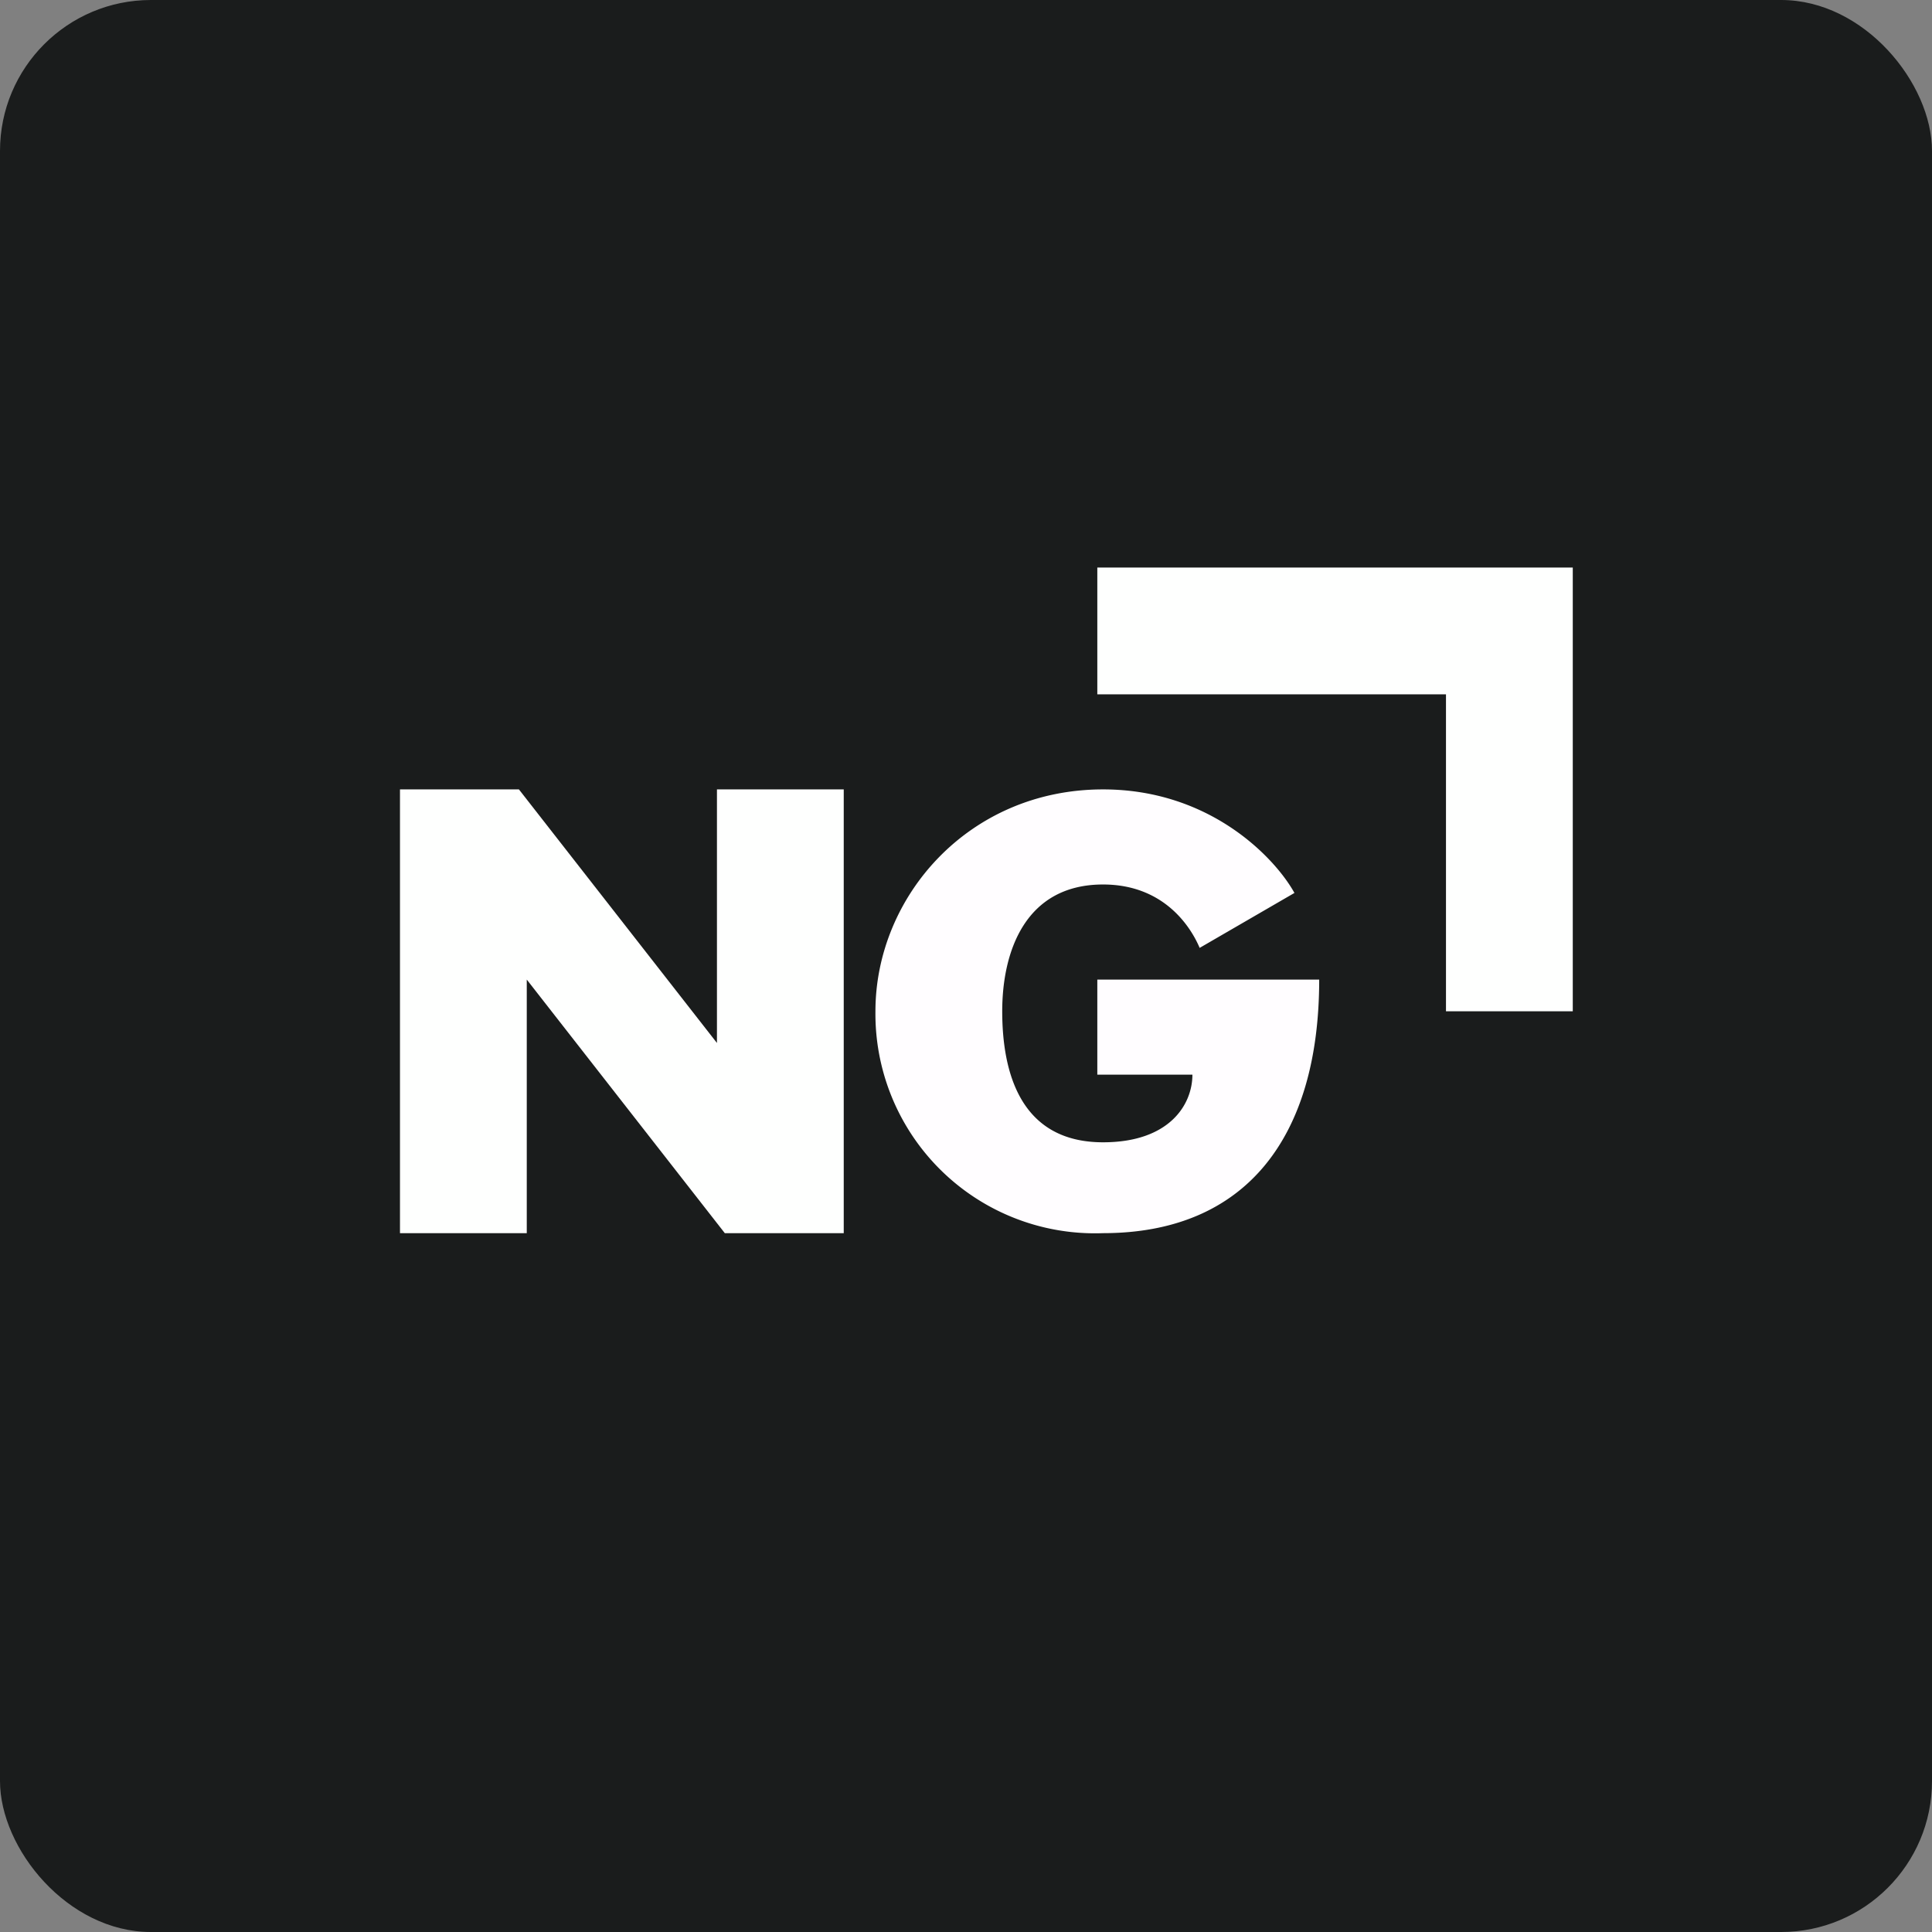
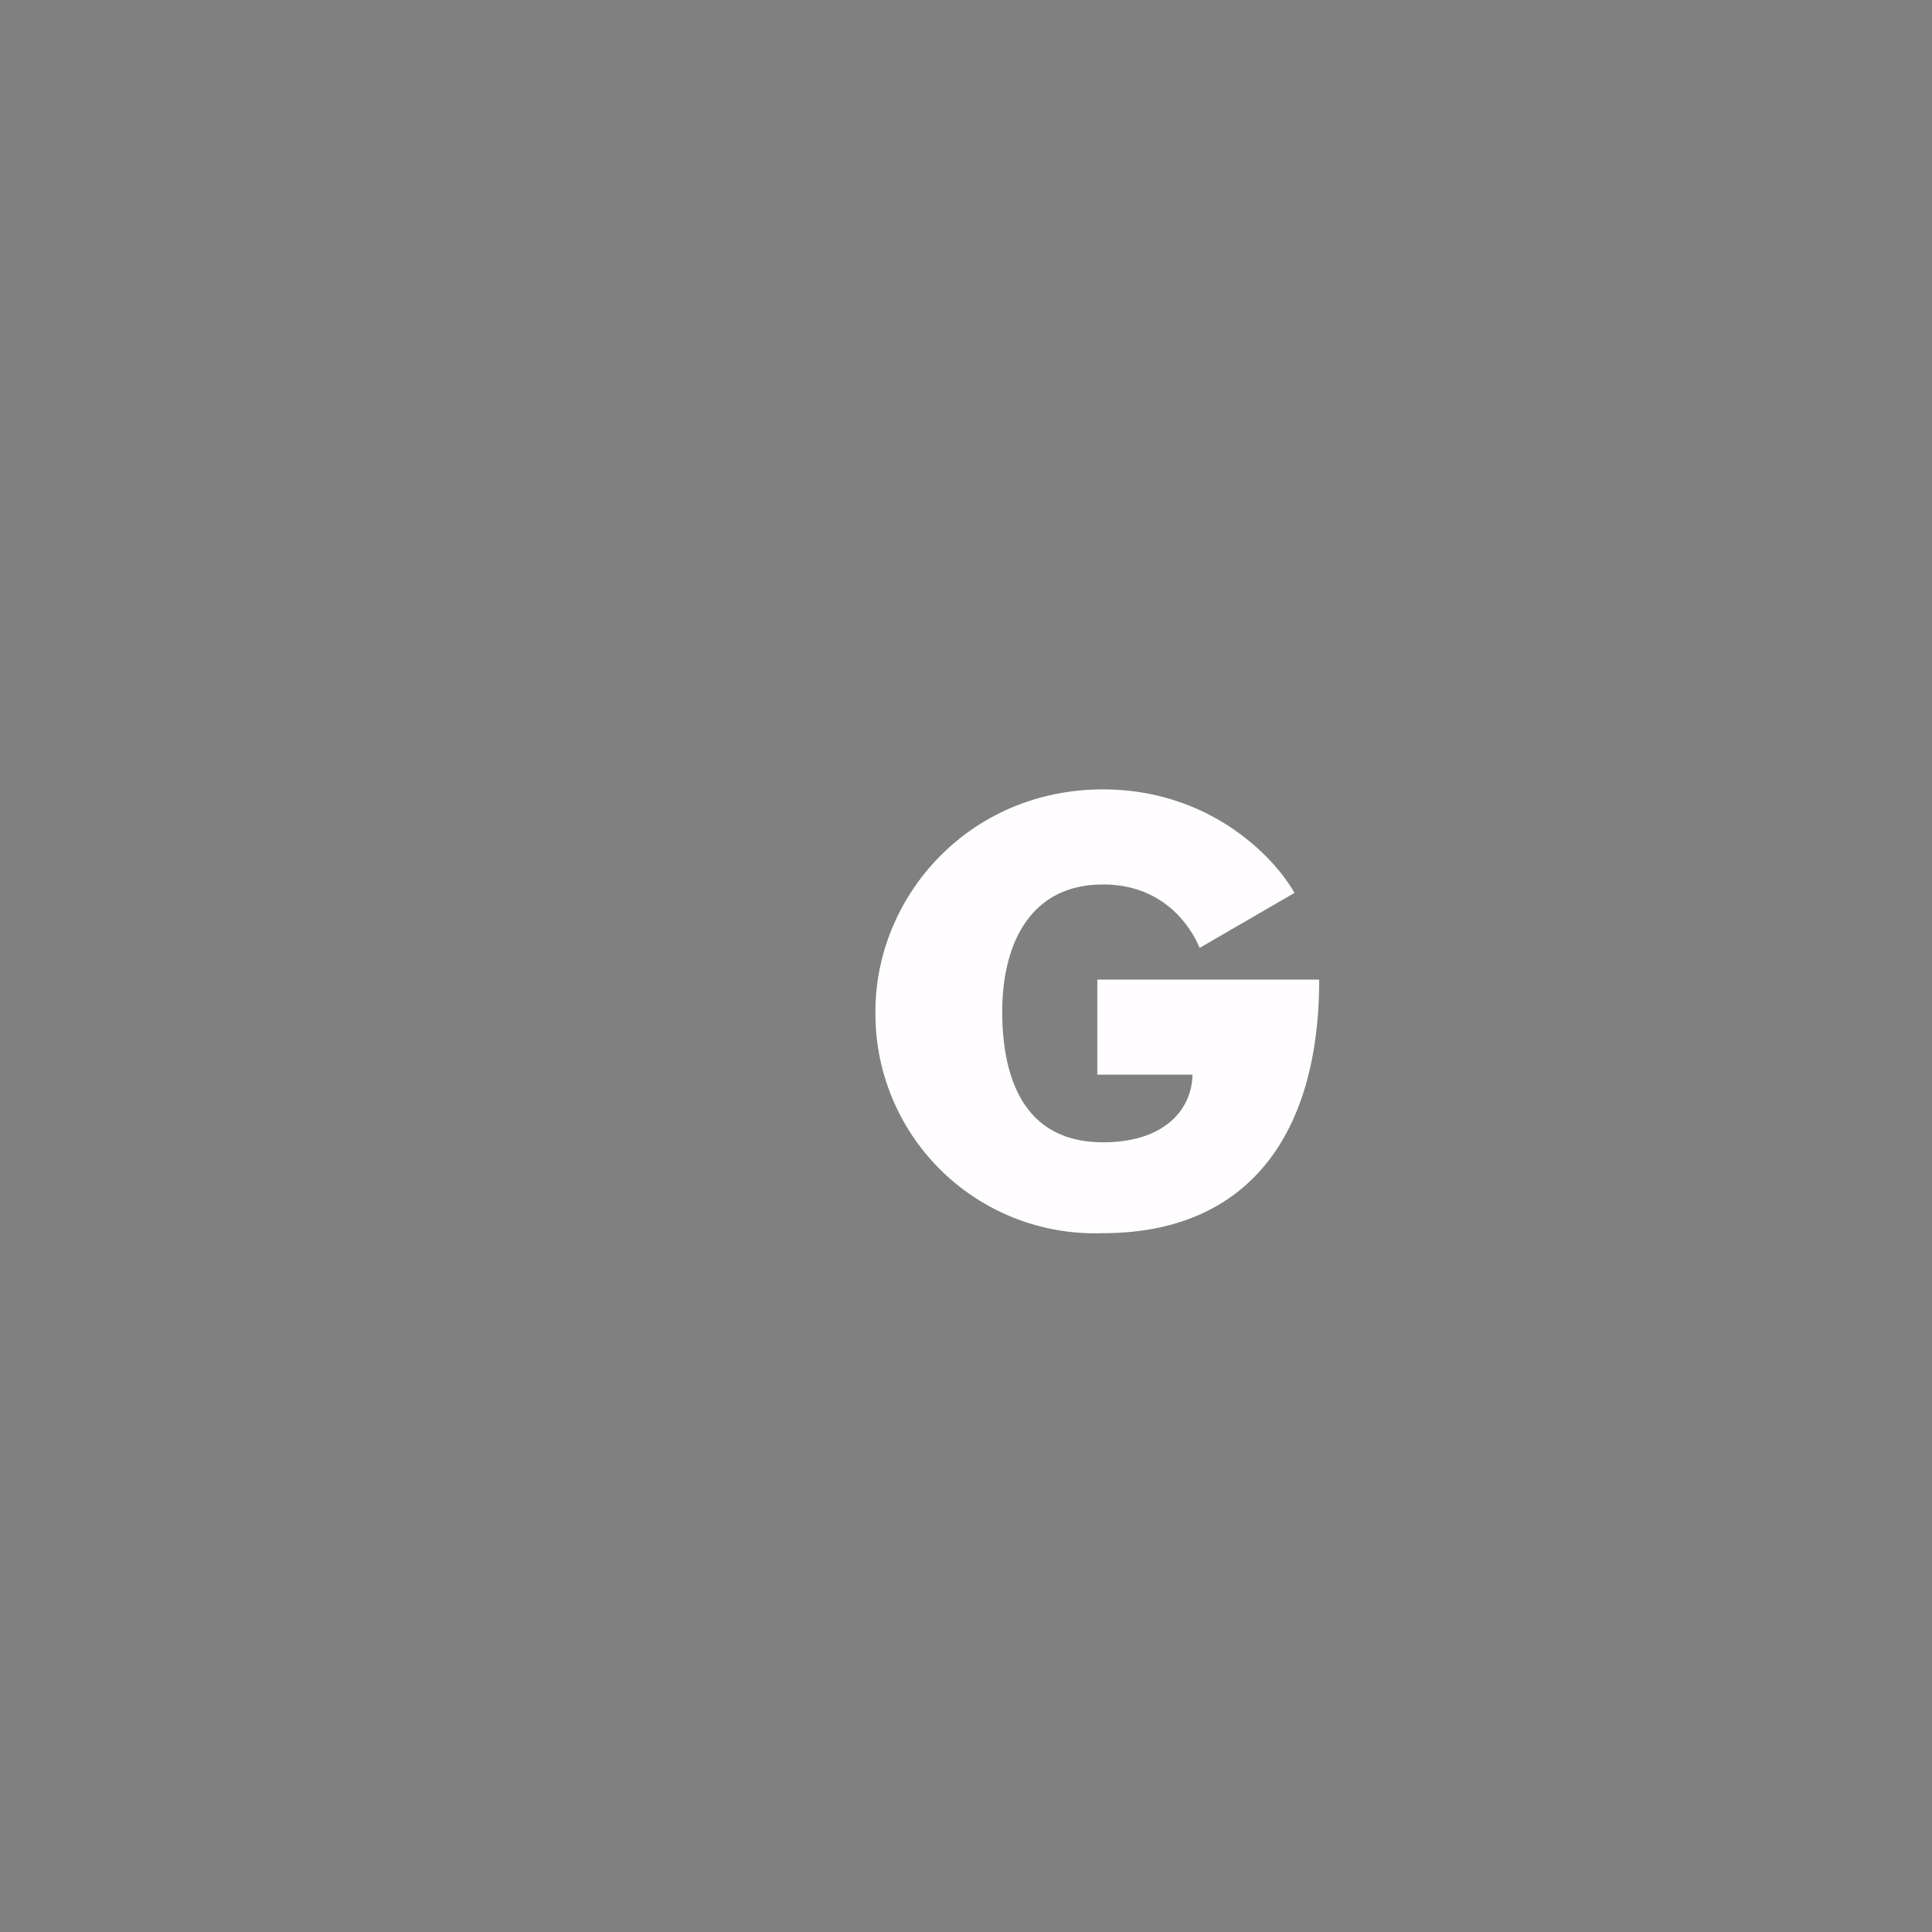
<svg xmlns="http://www.w3.org/2000/svg" width="64" height="64" viewBox="0 0 64 64">
  <rect x="0" y="0" width="64" height="64" fill="#808080" stroke="none" />
-   <rect x="0" y="0" width="64" height="64" rx="5" ry="5" fill="#1a1c1c" />
-   <path fill="#1a1c1c" d="M 2.75,2 L 61.55,2 L 61.55,60.80 L 2.75,60.80 L 2.75,2" />
-   <path d="M 47.90,18.80 L 36.35,18.80 L 36.35,23 L 47.90,23 L 47.90,33.50 L 52.10,33.50 L 52.10,18.80 L 47.90,18.80 M 17.45,32.45 L 17.45,40.85 L 13.25,40.85 L 13.25,26.15 L 17.19,26.15 L 23.75,34.55 L 23.75,26.15 L 27.95,26.15 L 27.95,40.85 L 24.01,40.85 L 17.45,32.45" fill="#fefffe" />
  <path d="M 42.88,29.58 L 39.74,31.40 C 39.47,30.76 38.60,29.30 36.54,29.30 C 33.97,29.30 33.20,31.51 33.20,33.50 C 33.20,35.49 33.78,37.84 36.54,37.84 C 38.74,37.84 39.50,36.59 39.50,35.60 L 36.35,35.60 L 36.35,32.45 L 43.70,32.45 C 43.70,37.70 41.25,40.85 36.54,40.85 A 7.27,7.27 0 0,1 29,33.50 C 29,29.71 32.08,26.15 36.54,26.15 C 40.11,26.15 42.25,28.44 42.88,29.58" fill="#fffdff" />
</svg>